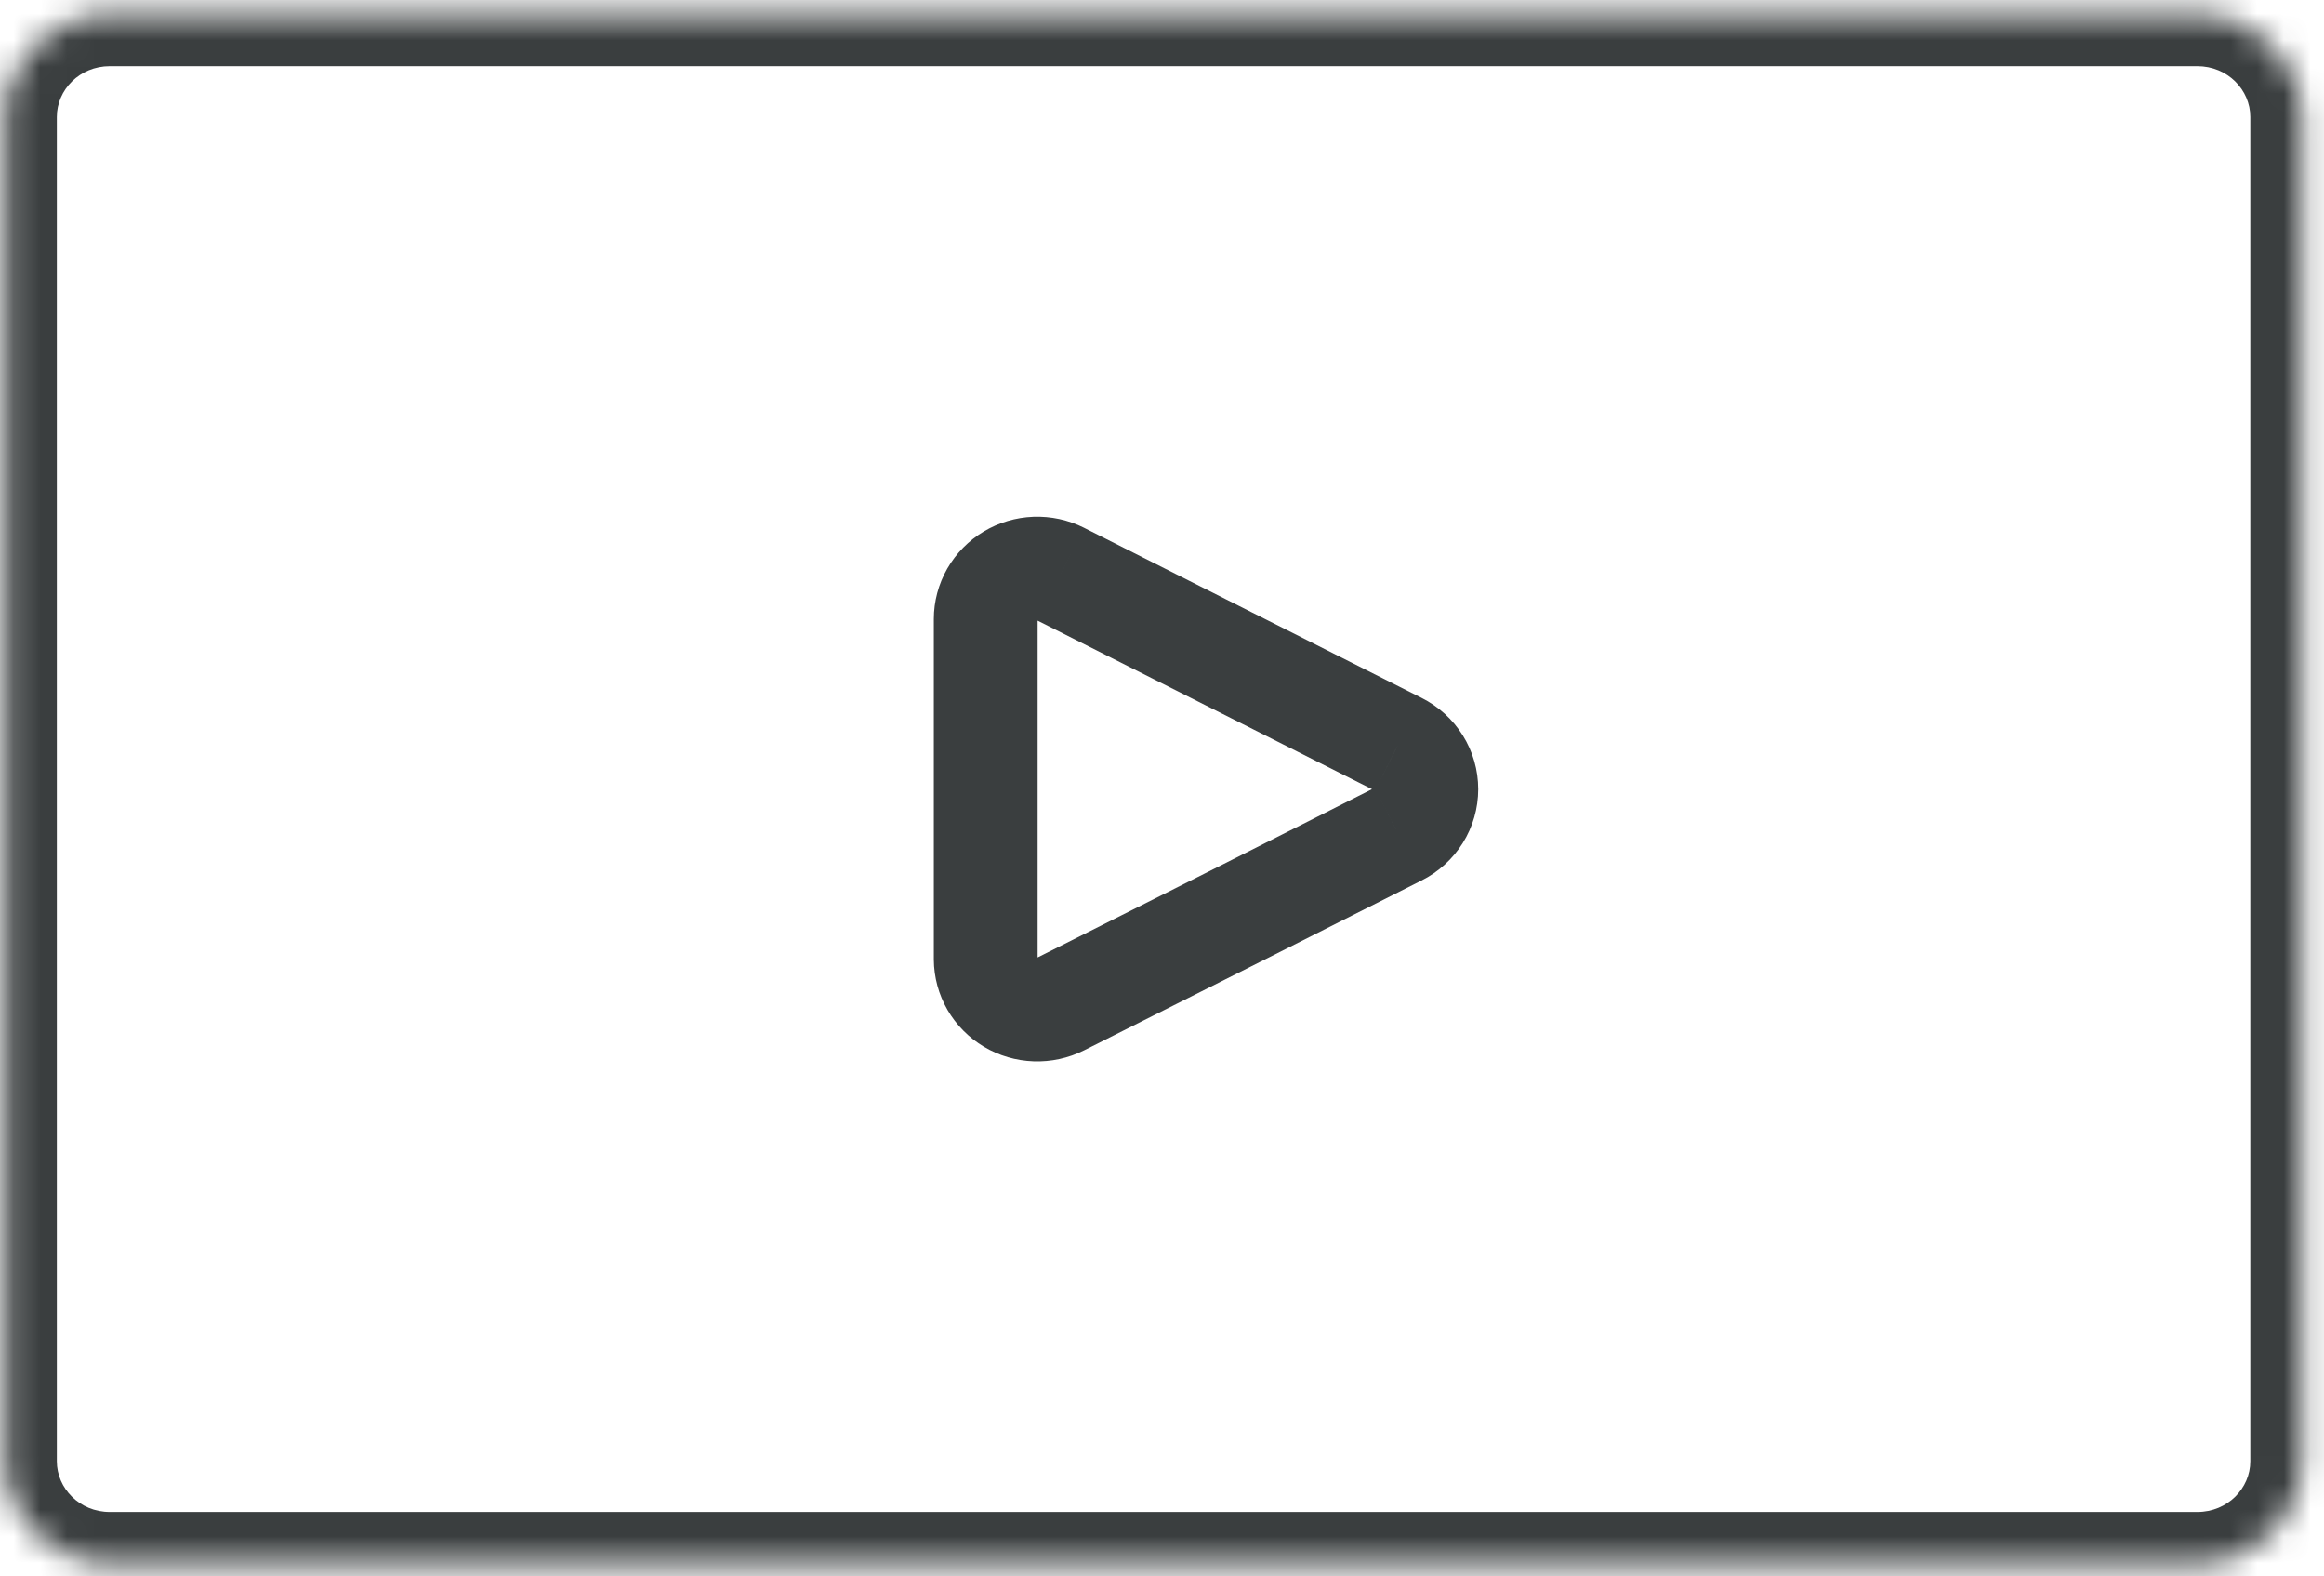
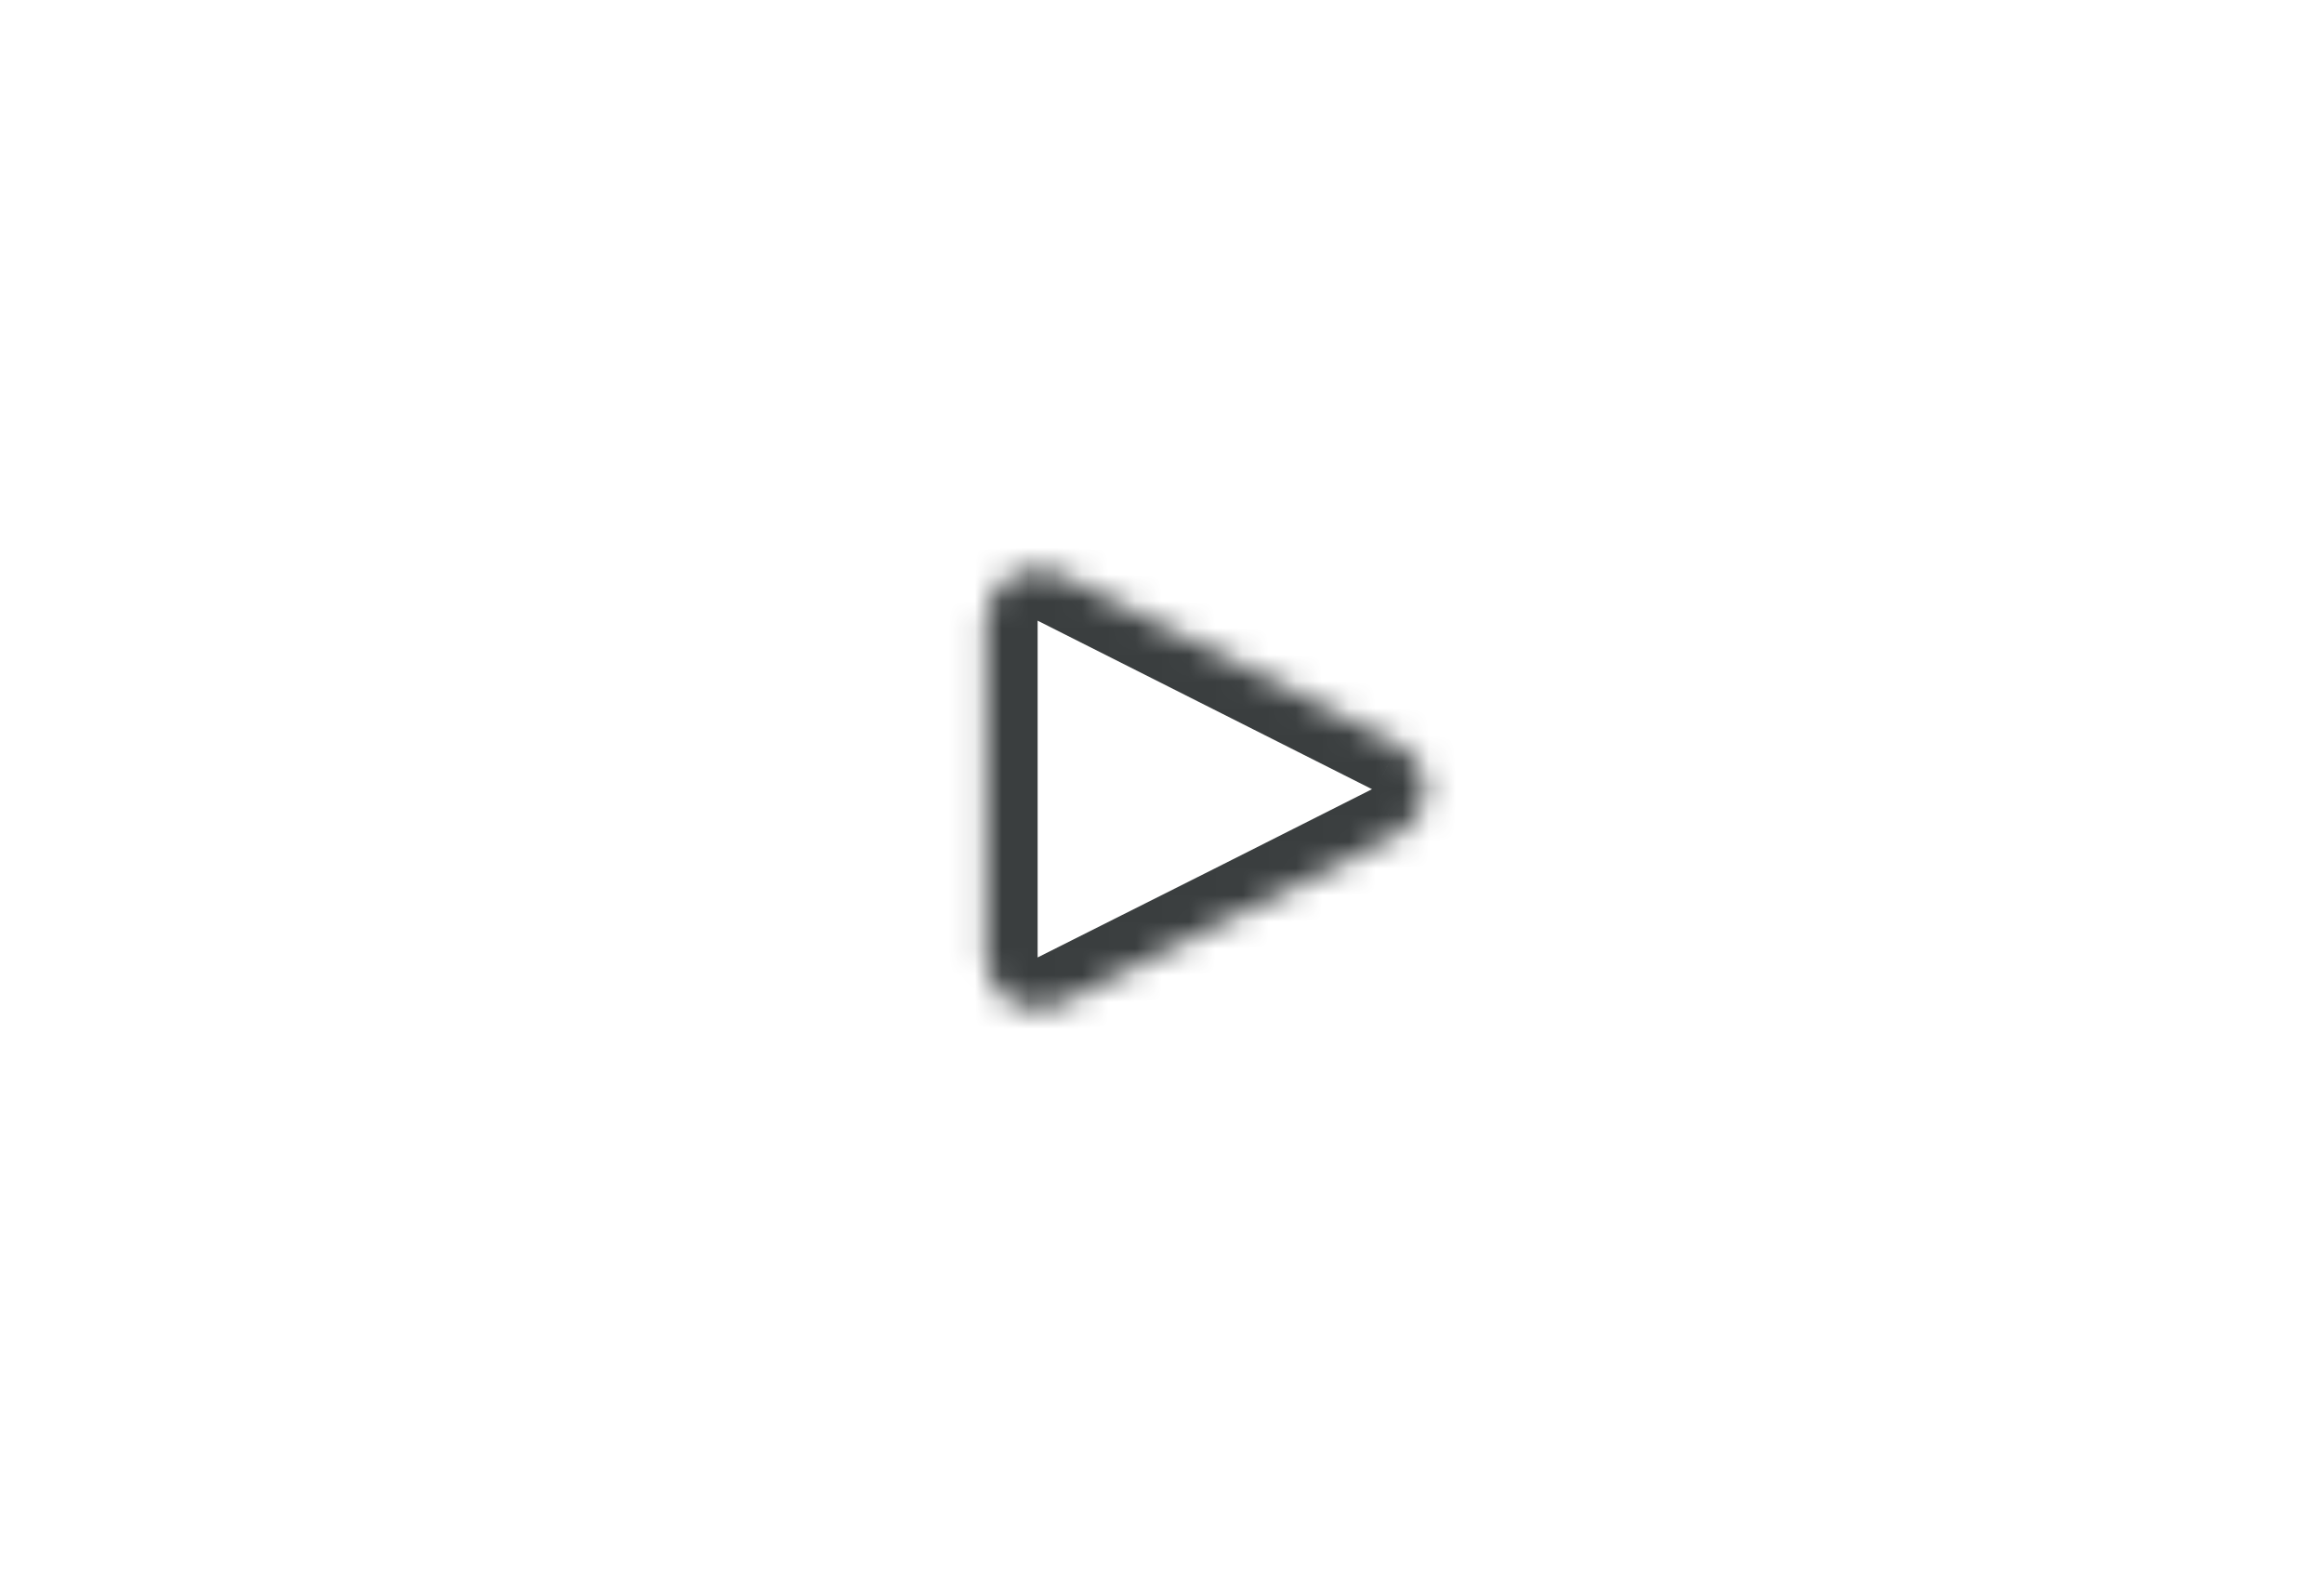
<svg xmlns="http://www.w3.org/2000/svg" fill="none" viewBox="0 0 87 59" height="59" width="87">
  <mask fill="white" id="path-1-inside-1_356_1176">
    <path d="M52.345 27.857C52.661 28.015 52.926 28.256 53.111 28.552C53.297 28.849 53.395 29.19 53.395 29.538C53.395 29.885 53.297 30.226 53.111 30.523C52.926 30.819 52.661 31.06 52.345 31.219L46.312 34.26L39.71 37.575C39.416 37.722 39.089 37.792 38.76 37.781C38.431 37.769 38.11 37.674 37.828 37.507C37.547 37.339 37.314 37.104 37.151 36.823C36.989 36.542 36.903 36.226 36.901 35.903V23.172C36.901 22.849 36.986 22.531 37.148 22.249C37.309 21.967 37.542 21.73 37.824 21.562C38.106 21.393 38.427 21.298 38.758 21.285C39.088 21.273 39.416 21.344 39.71 21.491L52.345 27.857Z" />
-     <path d="M0.185 4.375C0.185 2.253 1.942 0.533 4.111 0.533H82.258C84.427 0.533 86.185 2.253 86.185 4.375V54.692C86.185 56.813 84.427 58.533 82.258 58.533H4.111C1.942 58.533 0.185 56.813 0.185 54.691V4.375Z" />
  </mask>
  <path mask="url(#path-1-inside-1_356_1176)" fill="#3A3E3F" d="M52.345 27.857L51.47 29.592L51.474 29.594L52.345 27.857ZM52.345 31.219L51.474 29.482L51.47 29.483L52.345 31.219ZM46.312 34.26L47.184 35.996L47.187 35.995L46.312 34.26ZM39.71 37.575L40.579 39.313L40.582 39.312L39.71 37.575ZM36.901 35.903L34.958 35.903L34.958 35.914L36.901 35.903ZM36.901 23.172L34.958 23.171V23.172H36.901ZM39.71 21.491L40.584 19.756L40.579 19.753L39.71 21.491ZM51.474 29.594C51.475 29.594 51.469 29.592 51.463 29.582L54.76 27.523C54.383 26.92 53.847 26.436 53.215 26.119L51.474 29.594ZM51.463 29.582C51.457 29.572 51.452 29.556 51.452 29.538H55.338C55.338 28.824 55.137 28.126 54.76 27.523L51.463 29.582ZM51.452 29.538C51.452 29.519 51.457 29.503 51.463 29.493L54.76 31.552C55.137 30.949 55.338 30.252 55.338 29.538H51.452ZM51.463 29.493C51.469 29.483 51.475 29.481 51.474 29.482L53.215 32.956C53.847 32.639 54.383 32.155 54.76 31.552L51.463 29.493ZM51.47 29.483L45.437 32.525L47.187 35.995L53.219 32.954L51.47 29.483ZM45.44 32.523L38.838 35.838L40.582 39.312L47.184 35.996L45.44 32.523ZM38.841 35.837C38.84 35.837 38.836 35.839 38.83 35.838L38.69 39.722C39.343 39.746 39.993 39.606 40.579 39.313L38.841 35.837ZM38.83 35.838C38.825 35.838 38.822 35.837 38.822 35.837L36.834 39.177C37.398 39.512 38.036 39.699 38.69 39.722L38.83 35.838ZM38.822 35.837C38.823 35.837 38.828 35.84 38.834 35.85L35.469 37.796C35.799 38.367 36.271 38.841 36.834 39.177L38.822 35.837ZM38.834 35.85C38.84 35.86 38.844 35.875 38.844 35.892L34.958 35.914C34.962 36.576 35.139 37.224 35.469 37.796L38.834 35.85ZM38.844 35.903V23.172H34.958V35.903H38.844ZM38.844 23.173C38.844 23.19 38.84 23.205 38.834 23.215L35.462 21.282C35.133 21.857 34.958 22.507 34.958 23.171L38.844 23.173ZM38.834 23.215C38.828 23.225 38.823 23.229 38.822 23.229L36.826 19.894C36.262 20.232 35.791 20.709 35.462 21.282L38.834 23.215ZM38.822 23.229C38.822 23.229 38.825 23.228 38.83 23.227L38.685 19.343C38.03 19.368 37.39 19.557 36.826 19.894L38.822 23.229ZM38.83 23.227C38.836 23.227 38.84 23.229 38.841 23.229L40.579 19.753C39.992 19.459 39.34 19.319 38.685 19.343L38.83 23.227ZM4.111 2.477H82.258V-1.41H4.111V2.477ZM84.241 4.375V54.692H88.128V4.375H84.241ZM82.258 56.59H4.111V60.477H82.258V56.59ZM2.128 54.691V4.375H-1.759V54.691H2.128ZM4.111 56.59C2.976 56.59 2.128 55.7 2.128 54.691H-1.759C-1.759 57.926 0.909 60.477 4.111 60.477V56.59ZM84.241 54.692C84.241 55.7 83.394 56.59 82.258 56.59V60.477C85.46 60.477 88.128 57.926 88.128 54.692H84.241ZM82.258 2.477C83.394 2.477 84.241 3.366 84.241 4.375H88.128C88.128 1.14 85.46 -1.41 82.258 -1.41V2.477ZM4.111 -1.41C0.909 -1.41 -1.759 1.14 -1.759 4.375H2.128C2.128 3.366 2.976 2.477 4.111 2.477V-1.41ZM38.836 23.226L51.47 29.592L53.219 26.121L40.584 19.756L38.836 23.226Z" />
</svg>